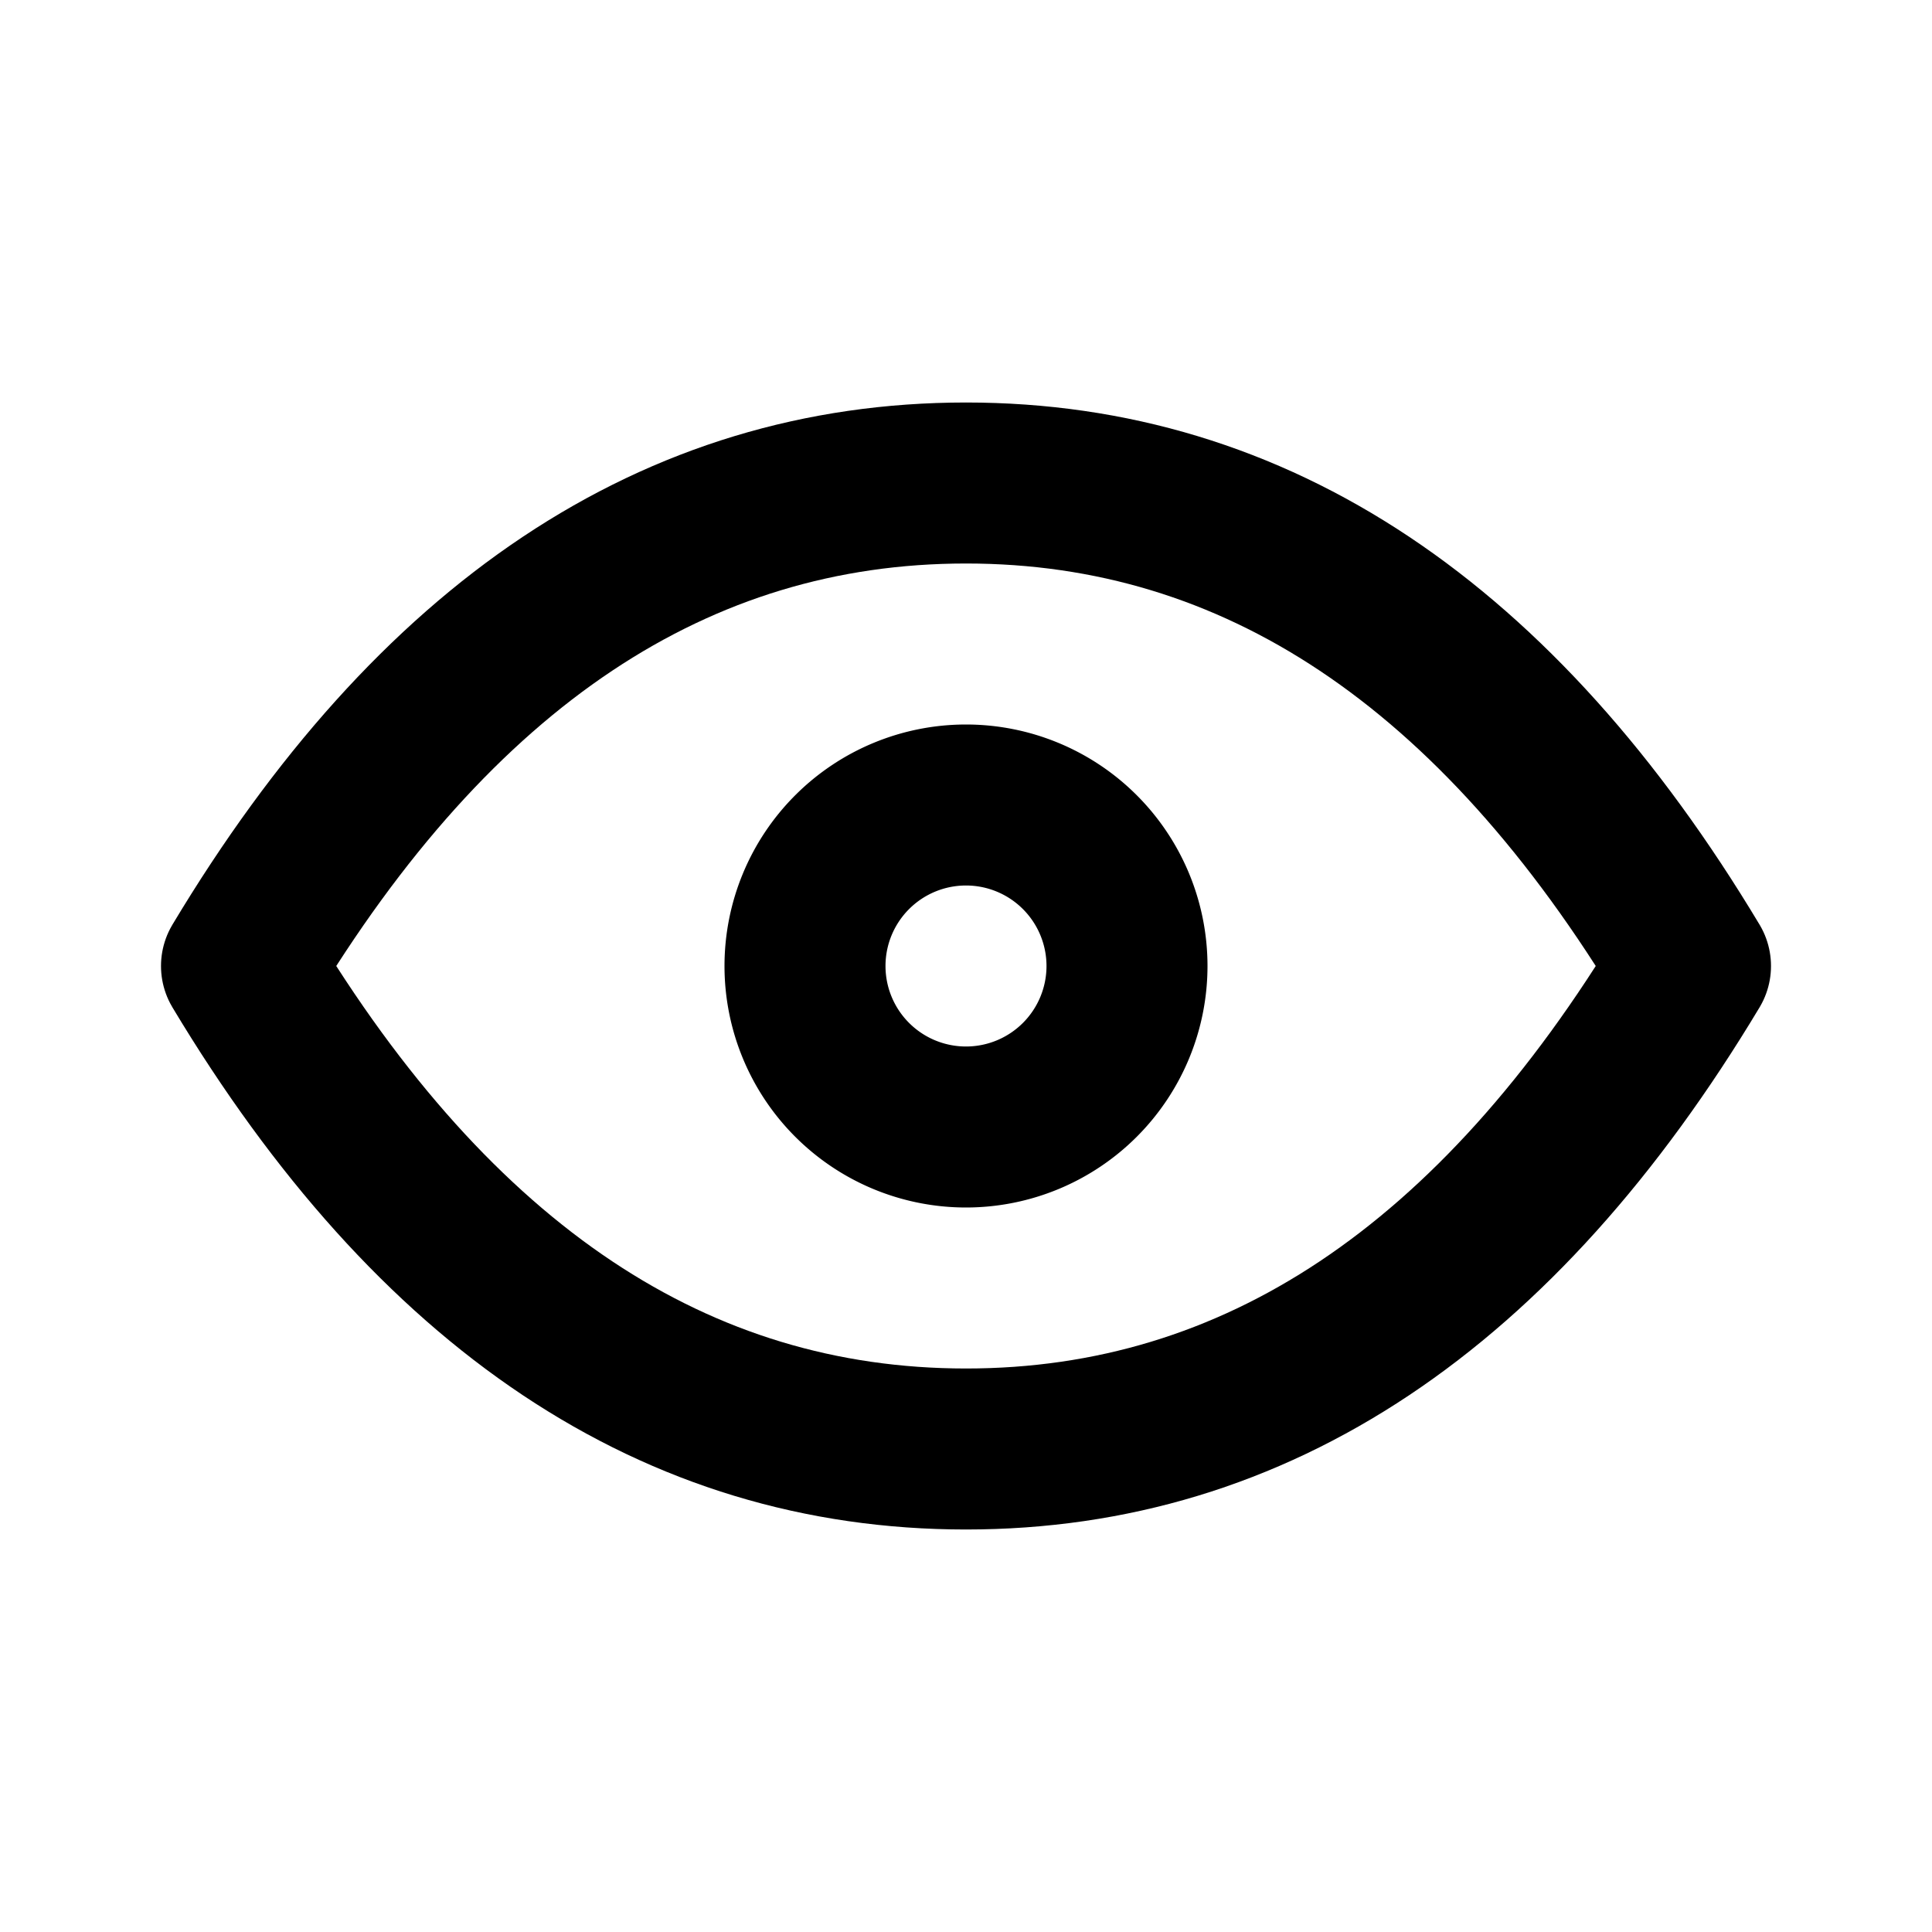
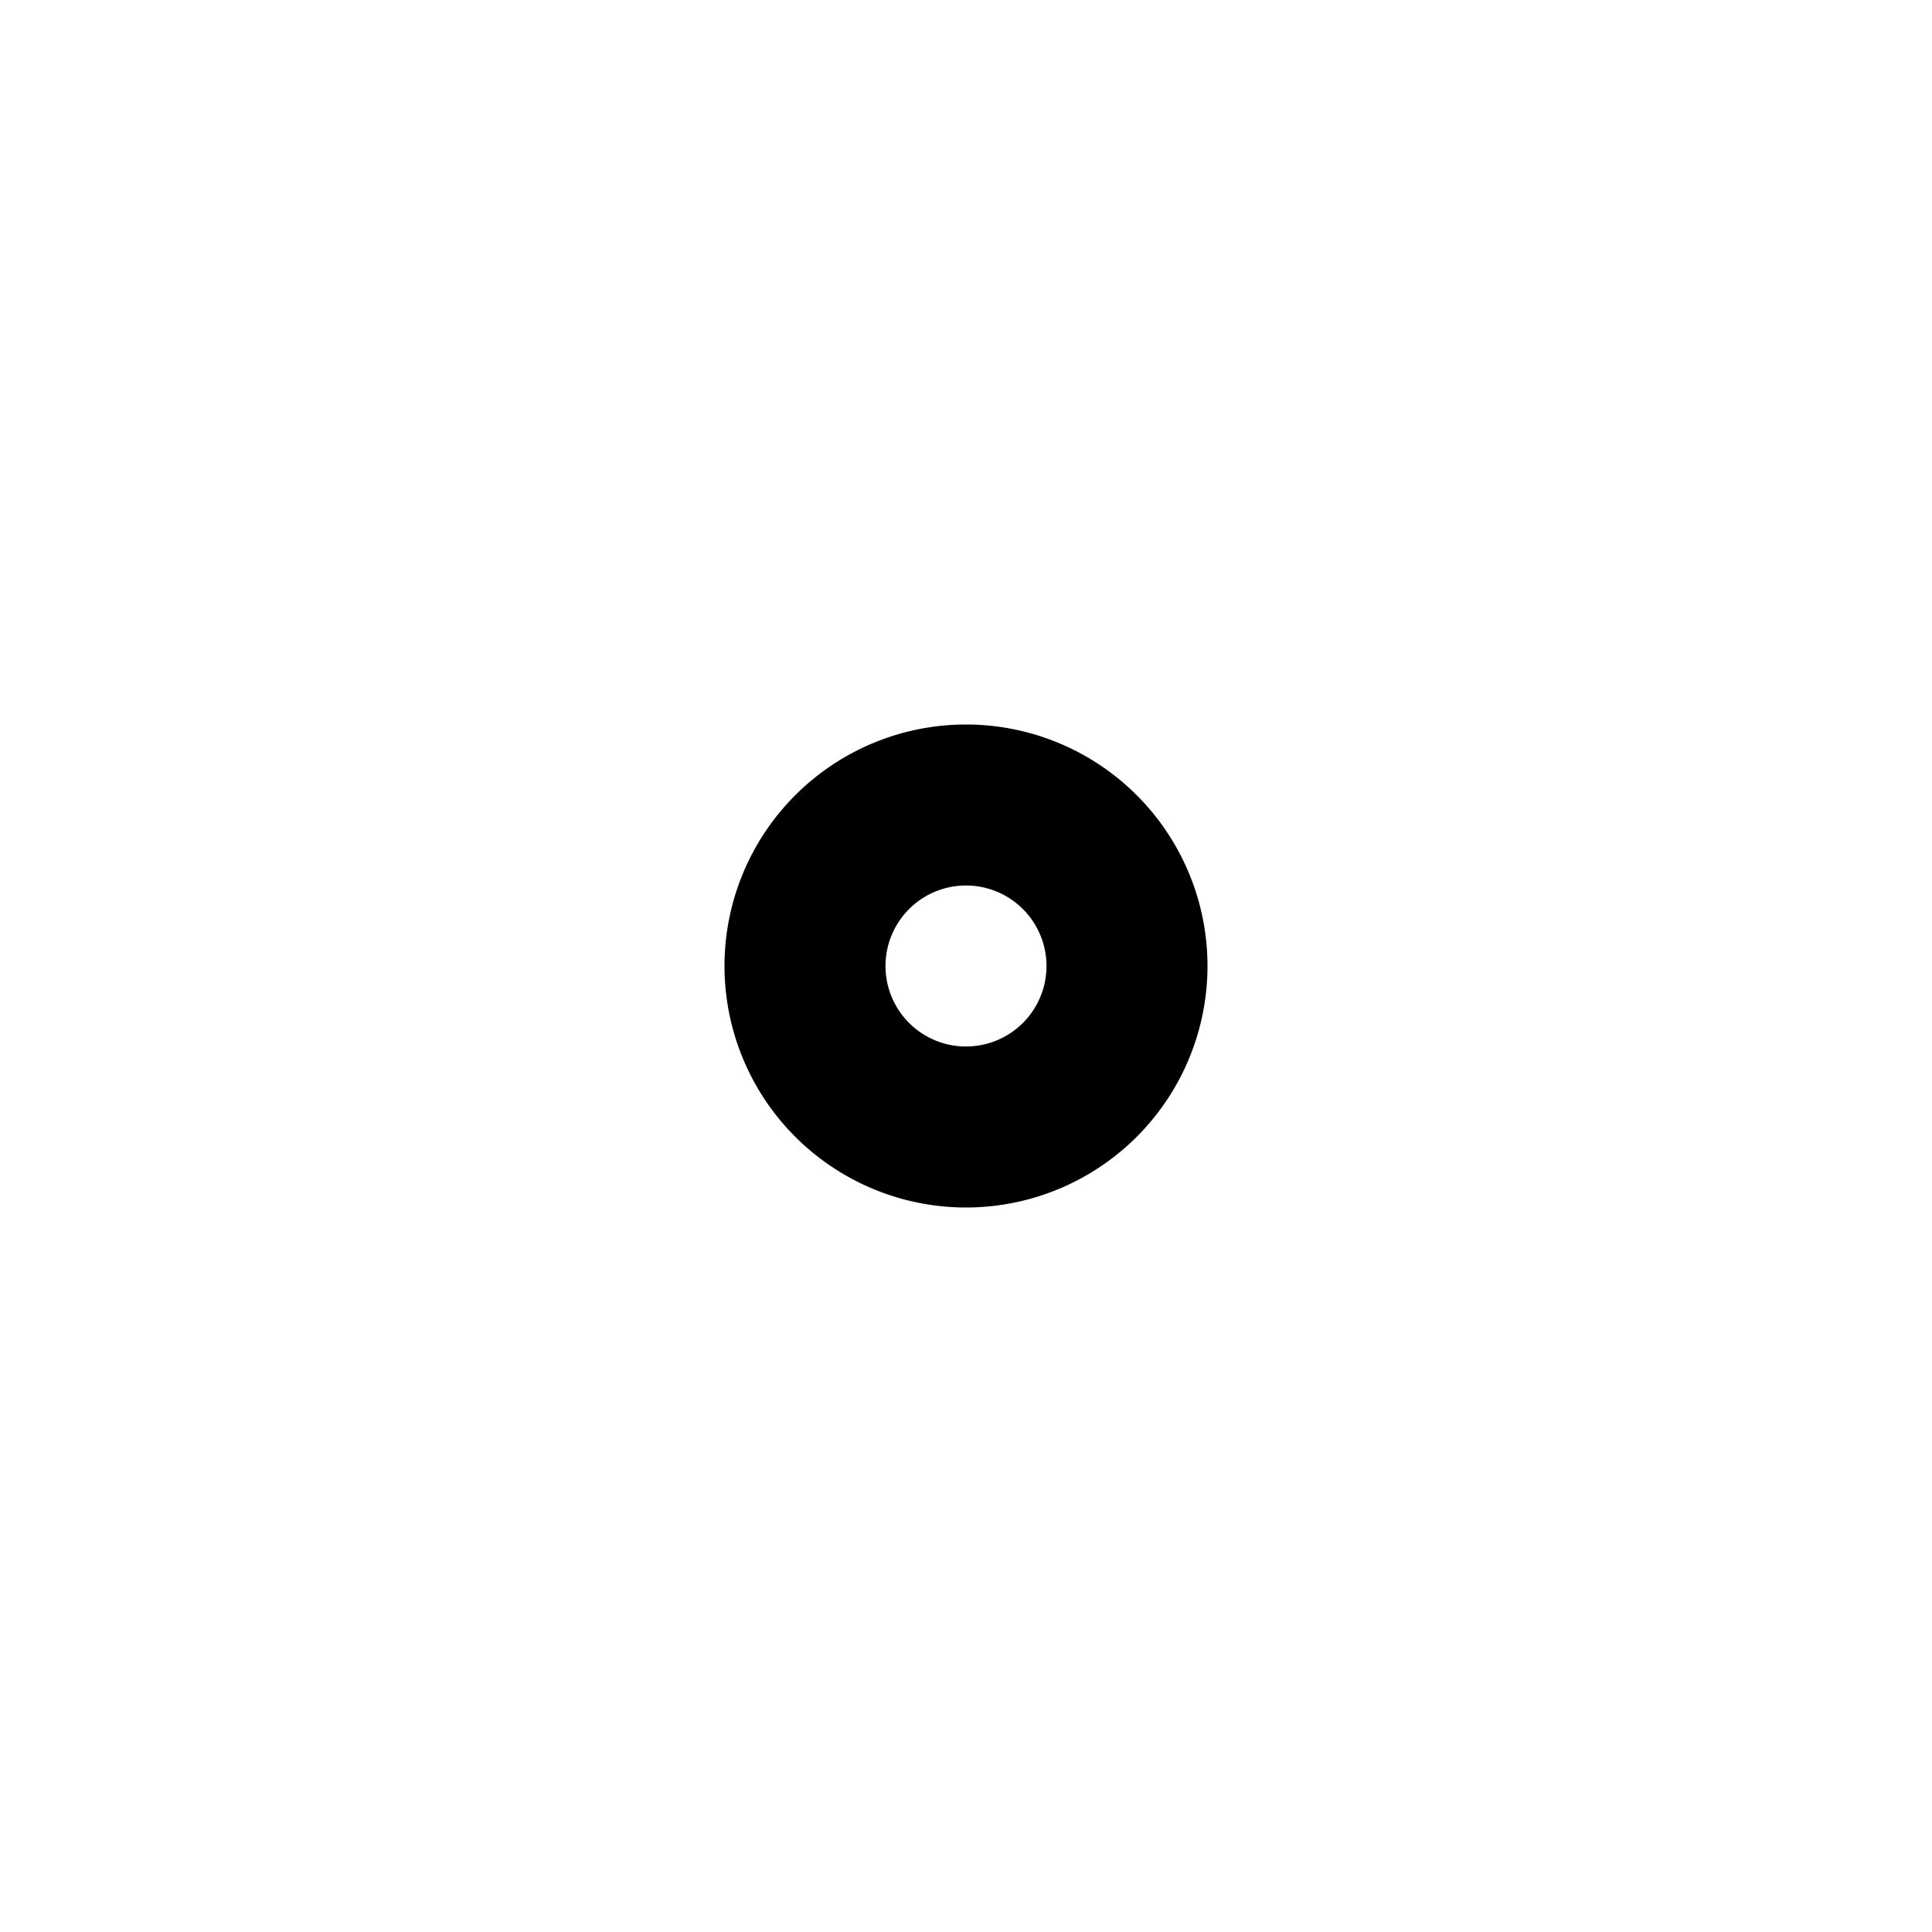
<svg xmlns="http://www.w3.org/2000/svg" width="800" height="800" viewBox="0 0 24 24">
  <g fill="none" stroke="currentColor" stroke-linecap="round" stroke-linejoin="round" stroke-width="2">
    <path d="M10 12a2 2 0 1 0 4 0a2 2 0 0 0-4 0" />
-     <path d="M21 12c-2.4 4-5.4 6-9 6c-3.6 0-6.6-2-9-6c2.4-4 5.4-6 9-6c3.6 0 6.6 2 9 6" />
  </g>
</svg>